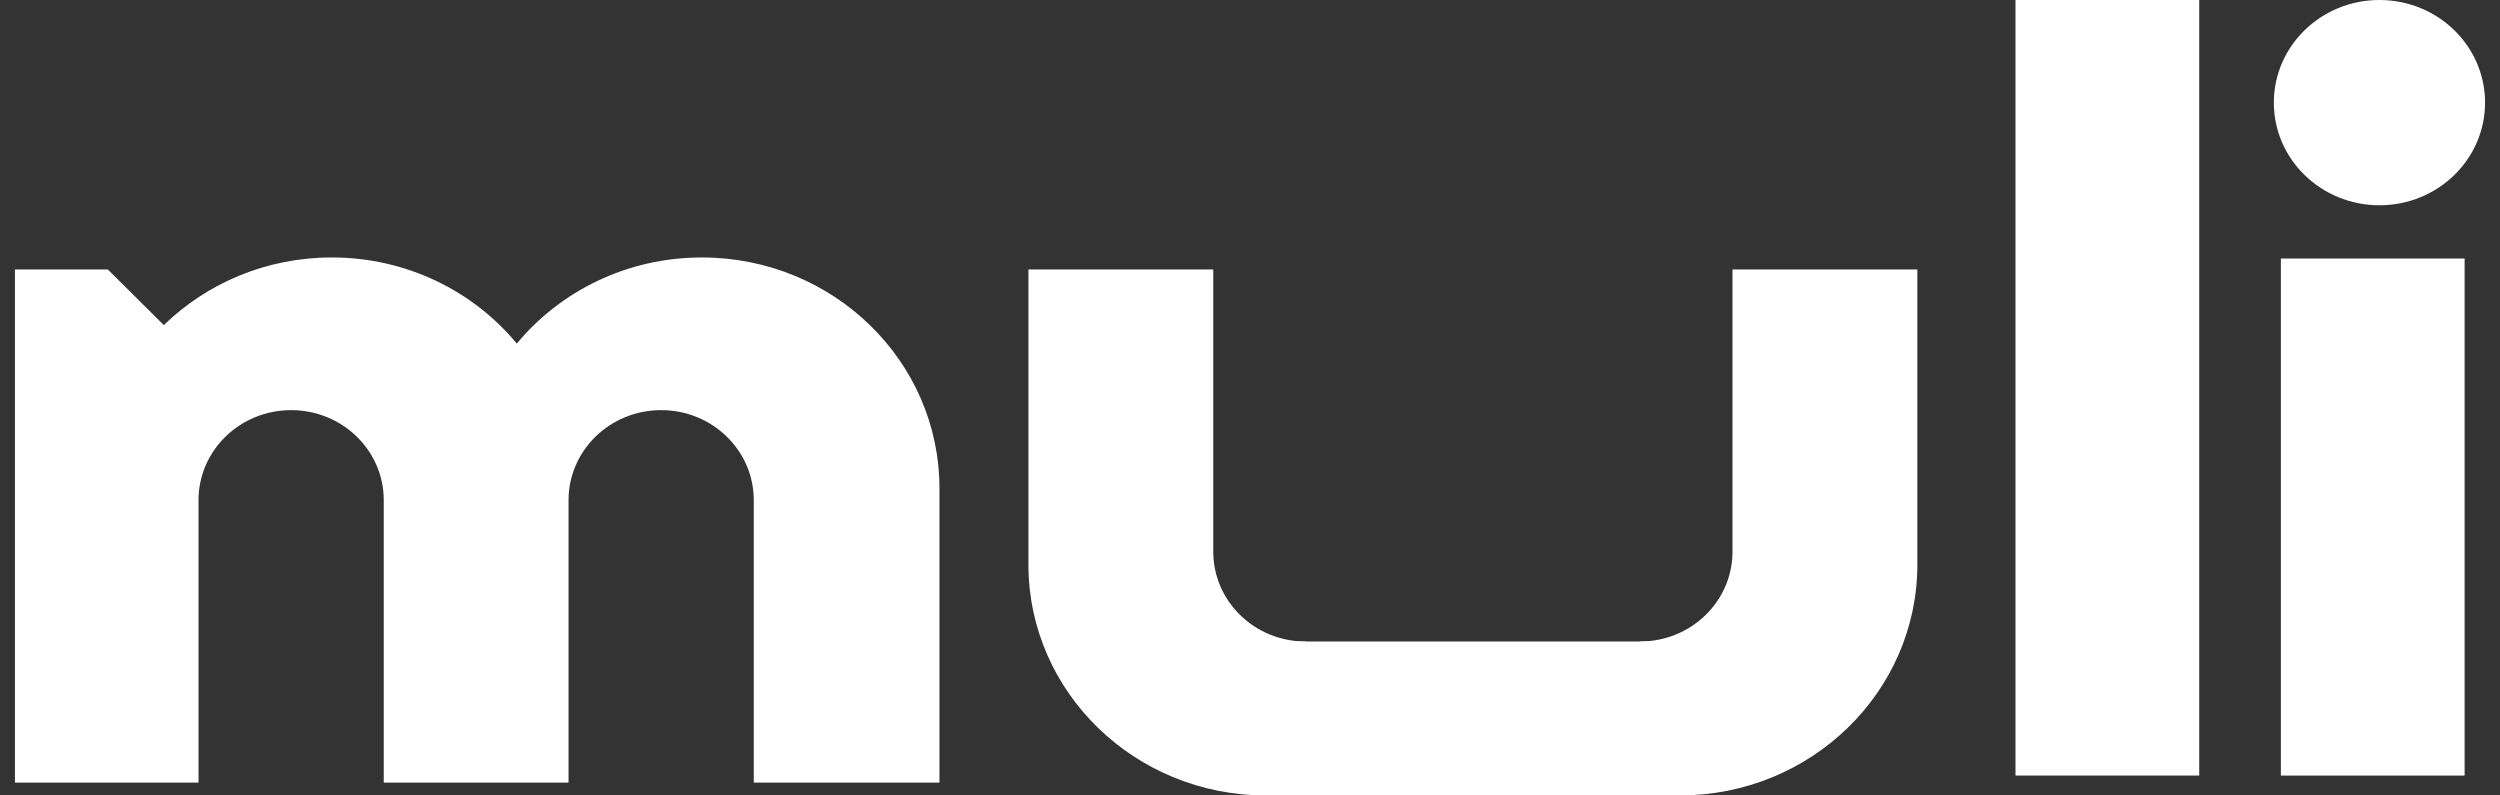
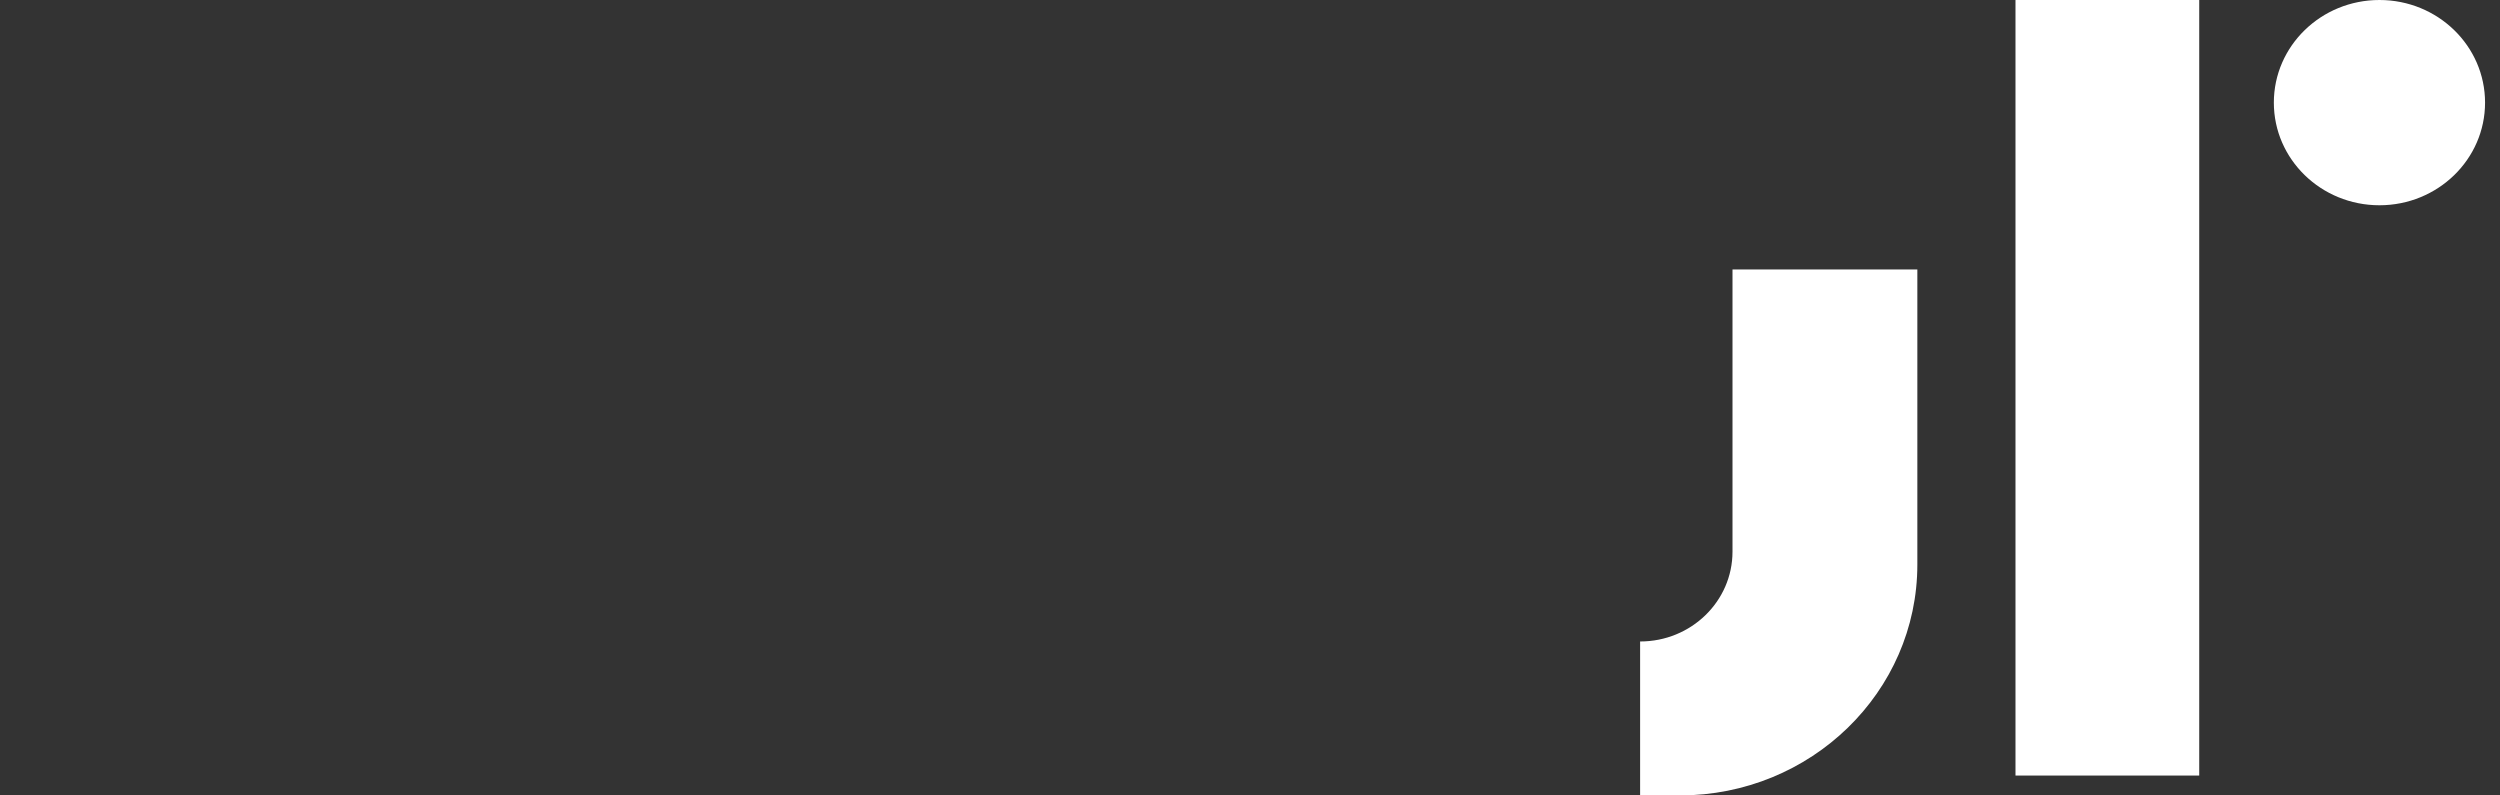
<svg xmlns="http://www.w3.org/2000/svg" width="100%" viewBox="0 0 132 42" fill="none">
  <rect x="0" y="0" width="132" height="42" fill="#333333" stroke="none" />
  <g id="Frame 675">
    <g id="right">
      <path id="path913" fill-rule="evenodd" clip-rule="evenodd" d="M106.418 40.949H116.119V0H106.418V40.949Z" fill="#fff" />
-       <path id="path915" fill-rule="evenodd" clip-rule="evenodd" d="M120.43 40.95H130.131V13.65H120.43V40.95Z" fill="#fff" />
      <path id="path917" fill-rule="evenodd" clip-rule="evenodd" d="M125.635 10.838C128.715 10.838 131.211 8.412 131.211 5.419C131.211 2.427 128.715 0 125.635 0C122.555 0 120.059 2.427 120.059 5.419C120.059 8.412 122.555 10.838 125.635 10.838Z" fill="#fff" />
      <path id="path919" fill-rule="evenodd" clip-rule="evenodd" d="M91.476 14.227V29.128C91.476 31.747 89.293 33.87 86.598 33.87V41.999H88.689C95.618 41.999 101.236 36.541 101.236 29.807V14.227H91.476Z" fill="#fff" />
    </g>
-     <path id="center" d="M67.438 33.871H87.046V42H67.438V33.871Z" fill="#fff" />
    <g id="left">
-       <path id="path919-6" fill-rule="evenodd" clip-rule="evenodd" d="M54.301 14.229V29.808C54.301 36.543 59.918 42.001 66.848 42.001H68.939V33.872C66.244 33.872 64.061 31.749 64.061 29.13V14.229H54.301Z" fill="#fff" />
-       <path id="path921" fill-rule="evenodd" clip-rule="evenodd" d="M37.059 13.594C33.11 13.594 29.588 15.368 27.288 18.14C24.989 15.368 21.468 13.594 17.52 13.594C14.056 13.594 10.92 14.958 8.65 17.165L5.691 14.226H0.789V41.322H5.668H10.482V26.408C10.482 23.783 12.671 21.655 15.372 21.655C18.073 21.655 20.262 23.783 20.262 26.408V41.322H30.019V26.408C30.019 23.783 32.208 21.655 34.909 21.655C37.61 21.655 39.799 23.783 39.799 26.408V41.322H44.724H49.603V25.787V25.785C49.603 19.052 43.986 13.594 37.059 13.594Z" fill="#fff" />
-     </g>
+       </g>
  </g>
</svg>